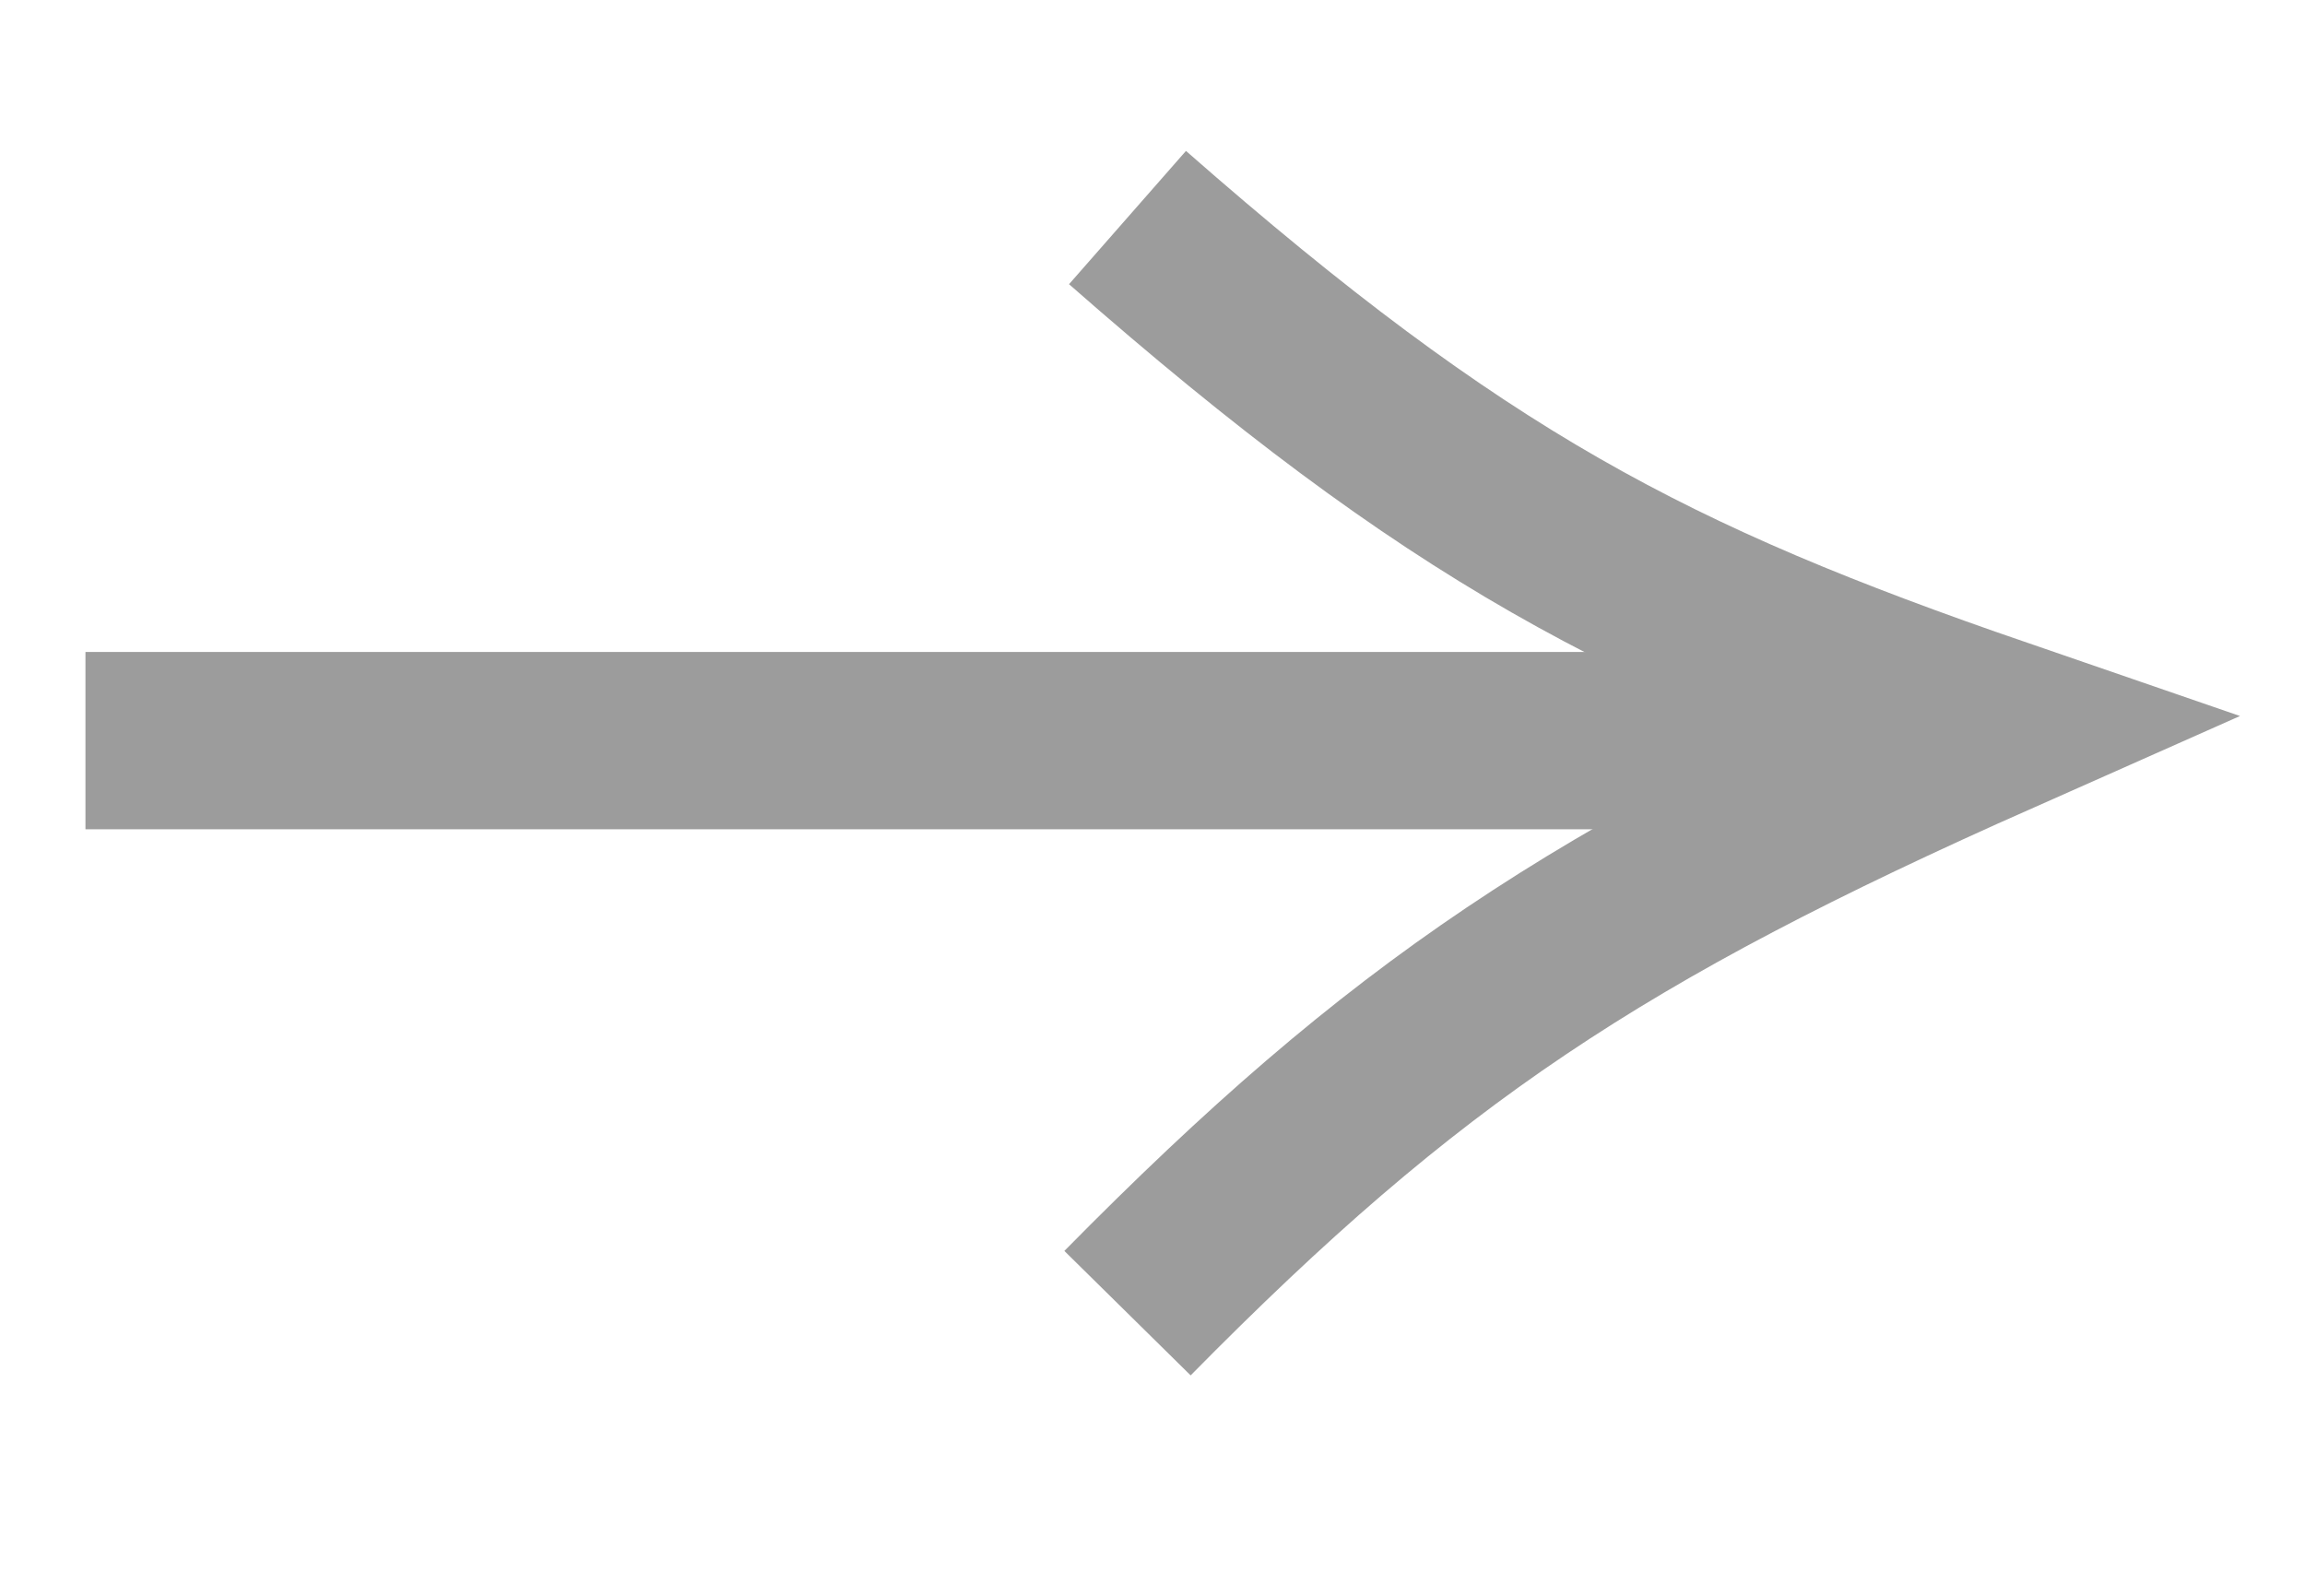
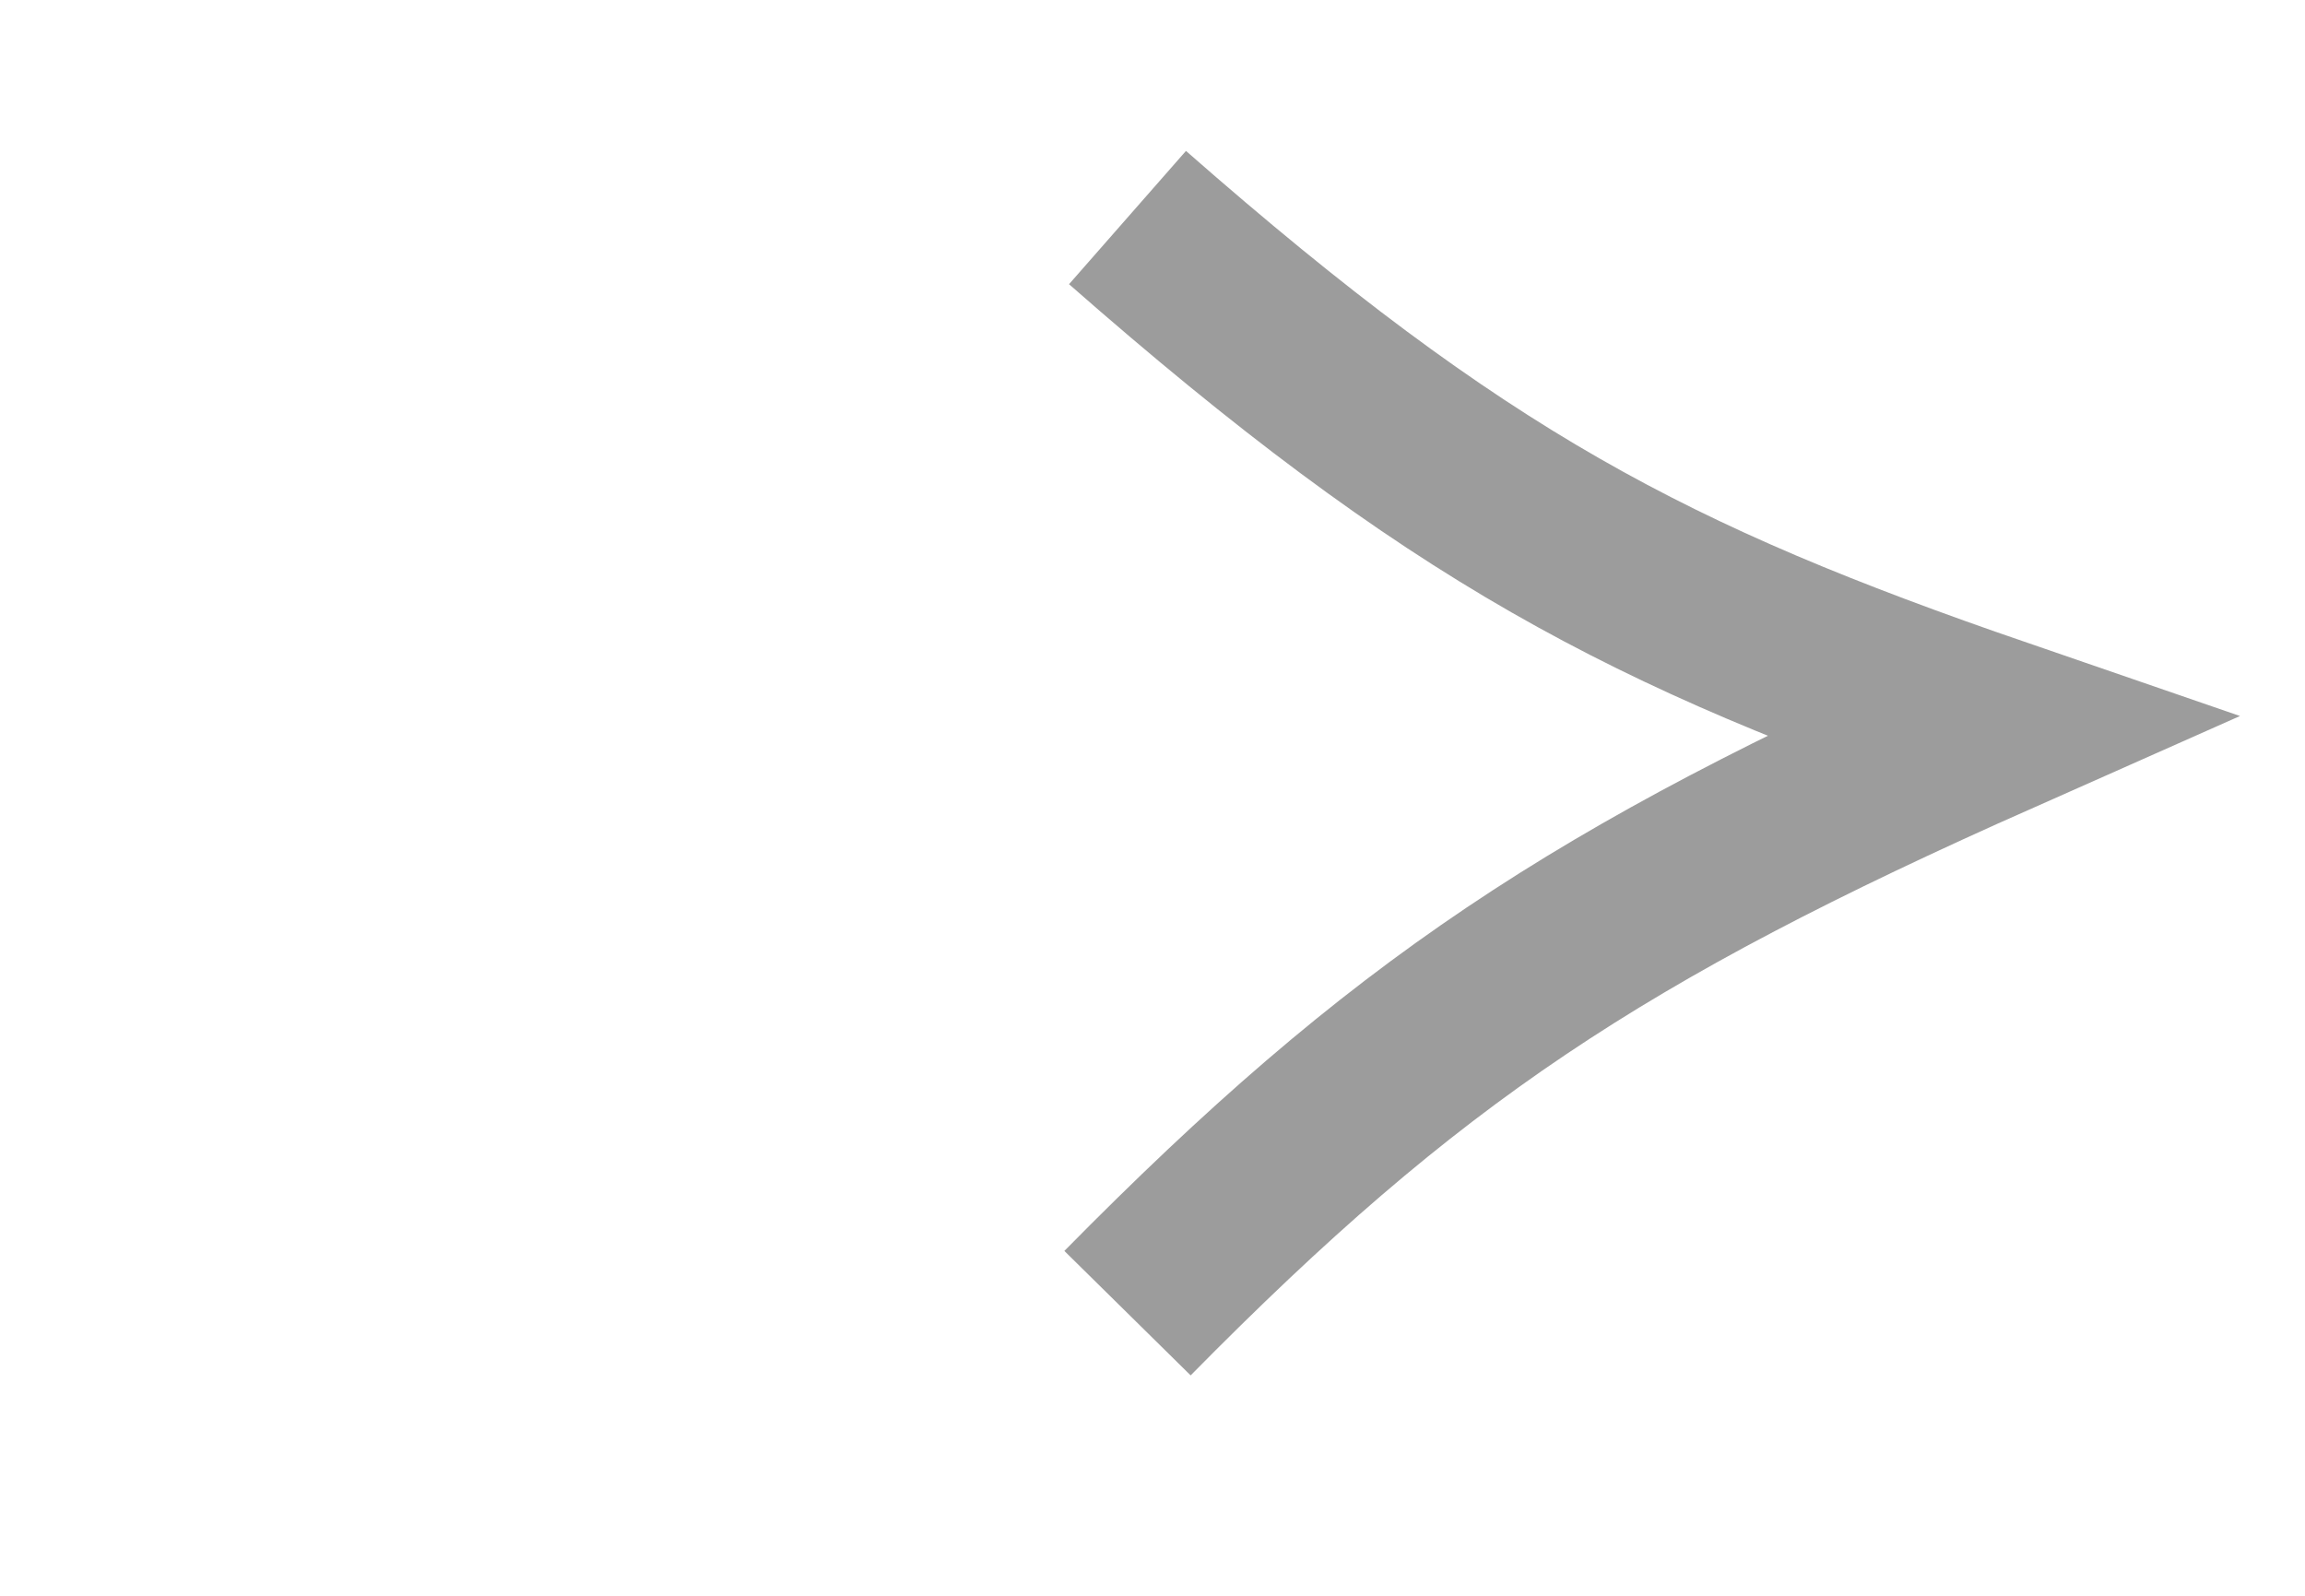
<svg xmlns="http://www.w3.org/2000/svg" width="13" height="9" viewBox="0 0 13 9" fill="none">
-   <line x1="0.482" y1="4.177" x2="10.687" y2="4.177" stroke="#9C9C9C" />
  <path d="M6.359 7.406C7.923 5.819 9.005 5.101 11.268 4.097C9.301 3.42 8.218 2.858 6.359 1.227" stroke="#9C9C9C" />
</svg>